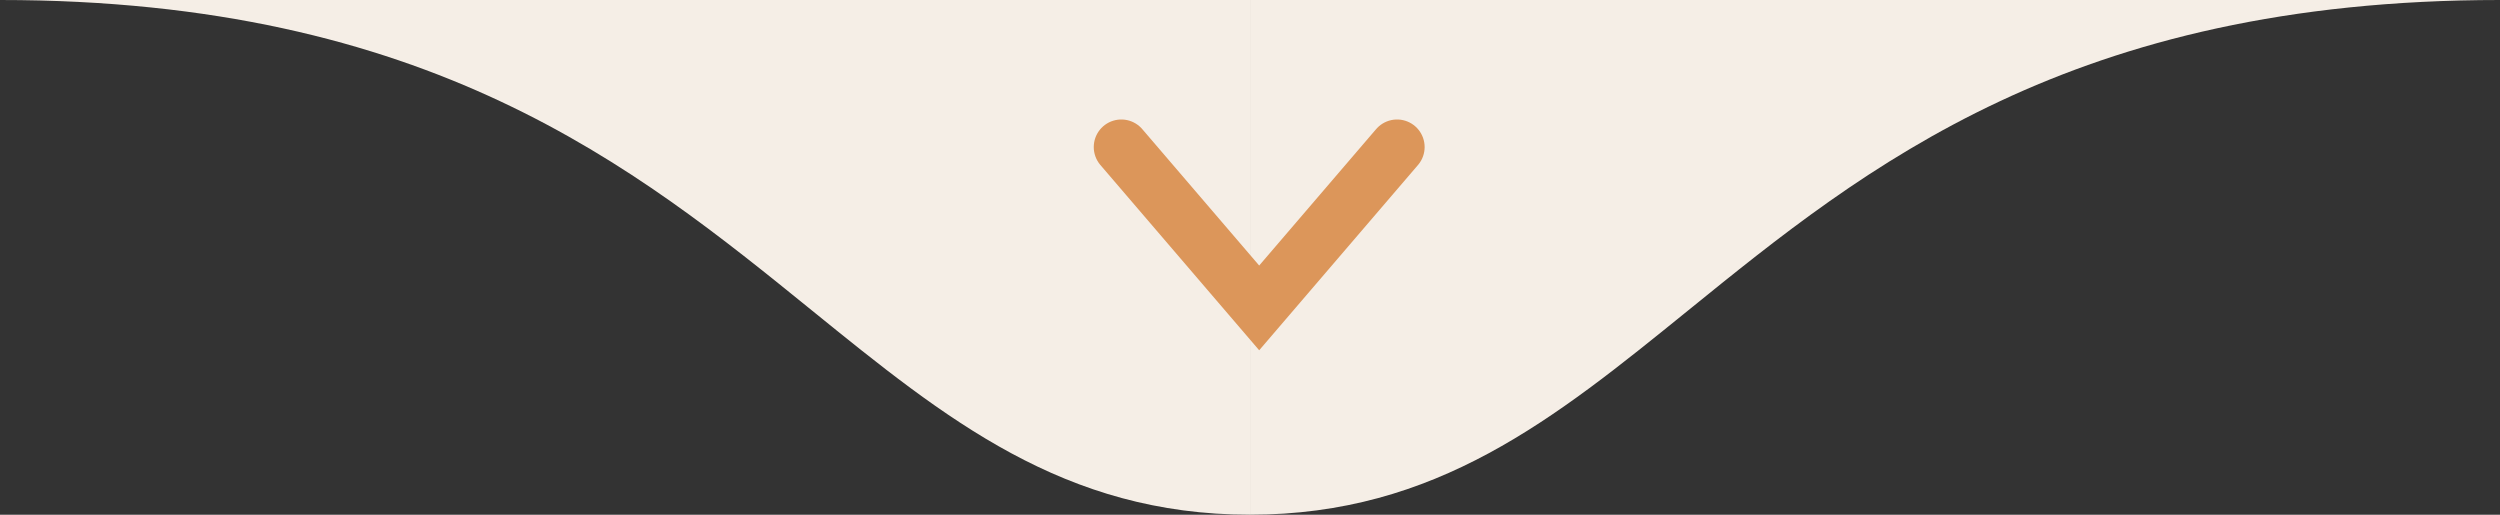
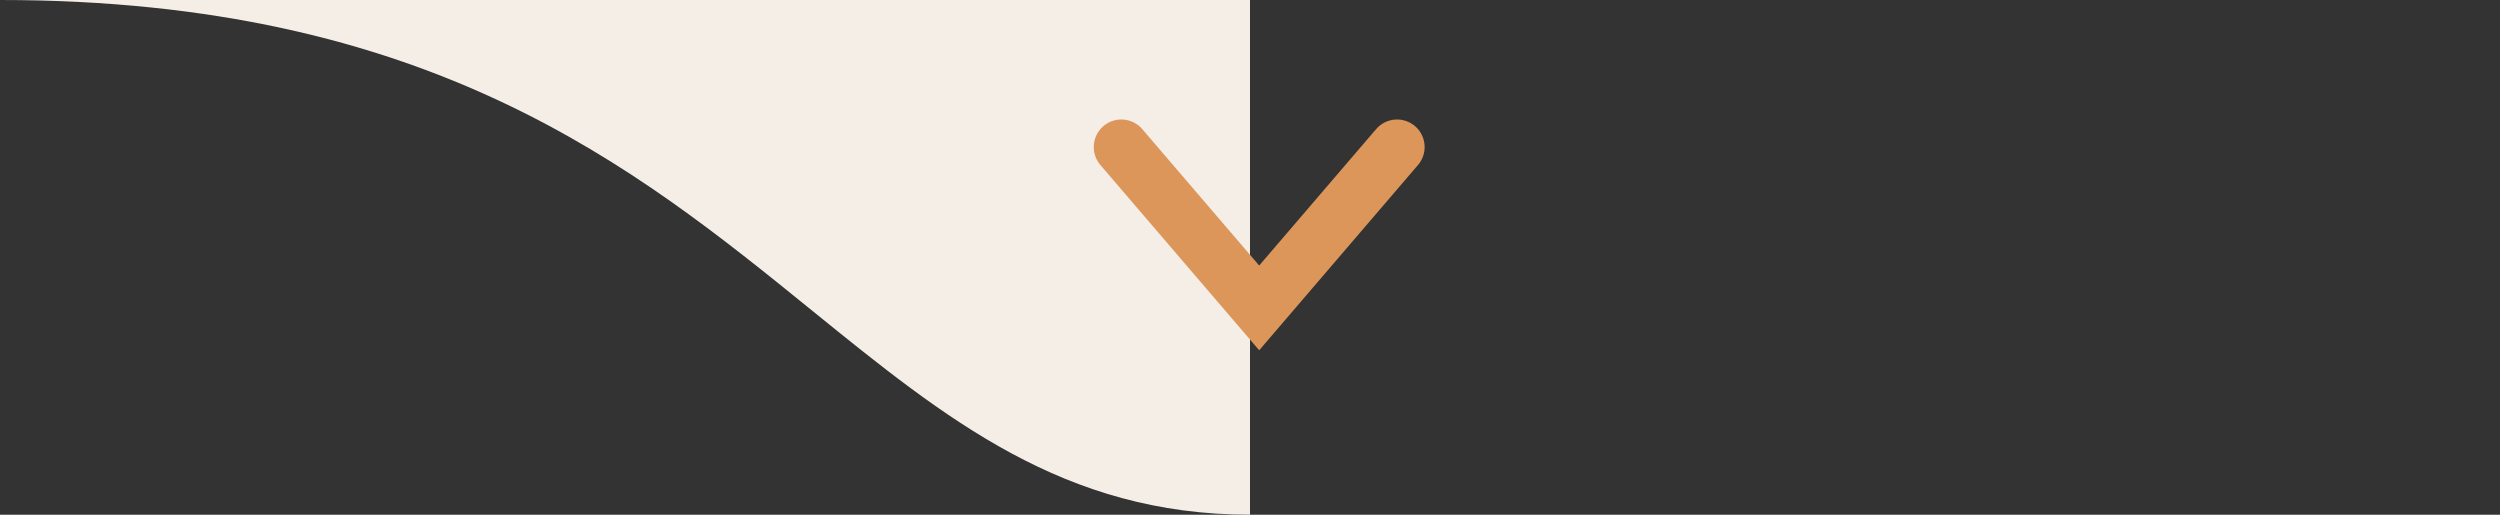
<svg xmlns="http://www.w3.org/2000/svg" width="136" height="28" viewBox="0 0 136 28" fill="none">
  <rect x="0" y="0" width="136" height="28" fill="#333333" stroke="none" />
  <path d="M0 0H68V28C57.875 28 51.463 22.802 44.164 16.885C34.523 9.069 23.335 0 0 0Z" fill="#F5EEE6" />
-   <path d="M136.001 0H68.001V28C78.126 28 84.539 22.802 91.838 16.885C101.479 9.069 112.666 0 136.001 0Z" fill="#F5EEE6" />
  <path d="M61 8L68.5 16.75L76 8" stroke="#DC965A" stroke-width="3" stroke-linecap="round" />
</svg>